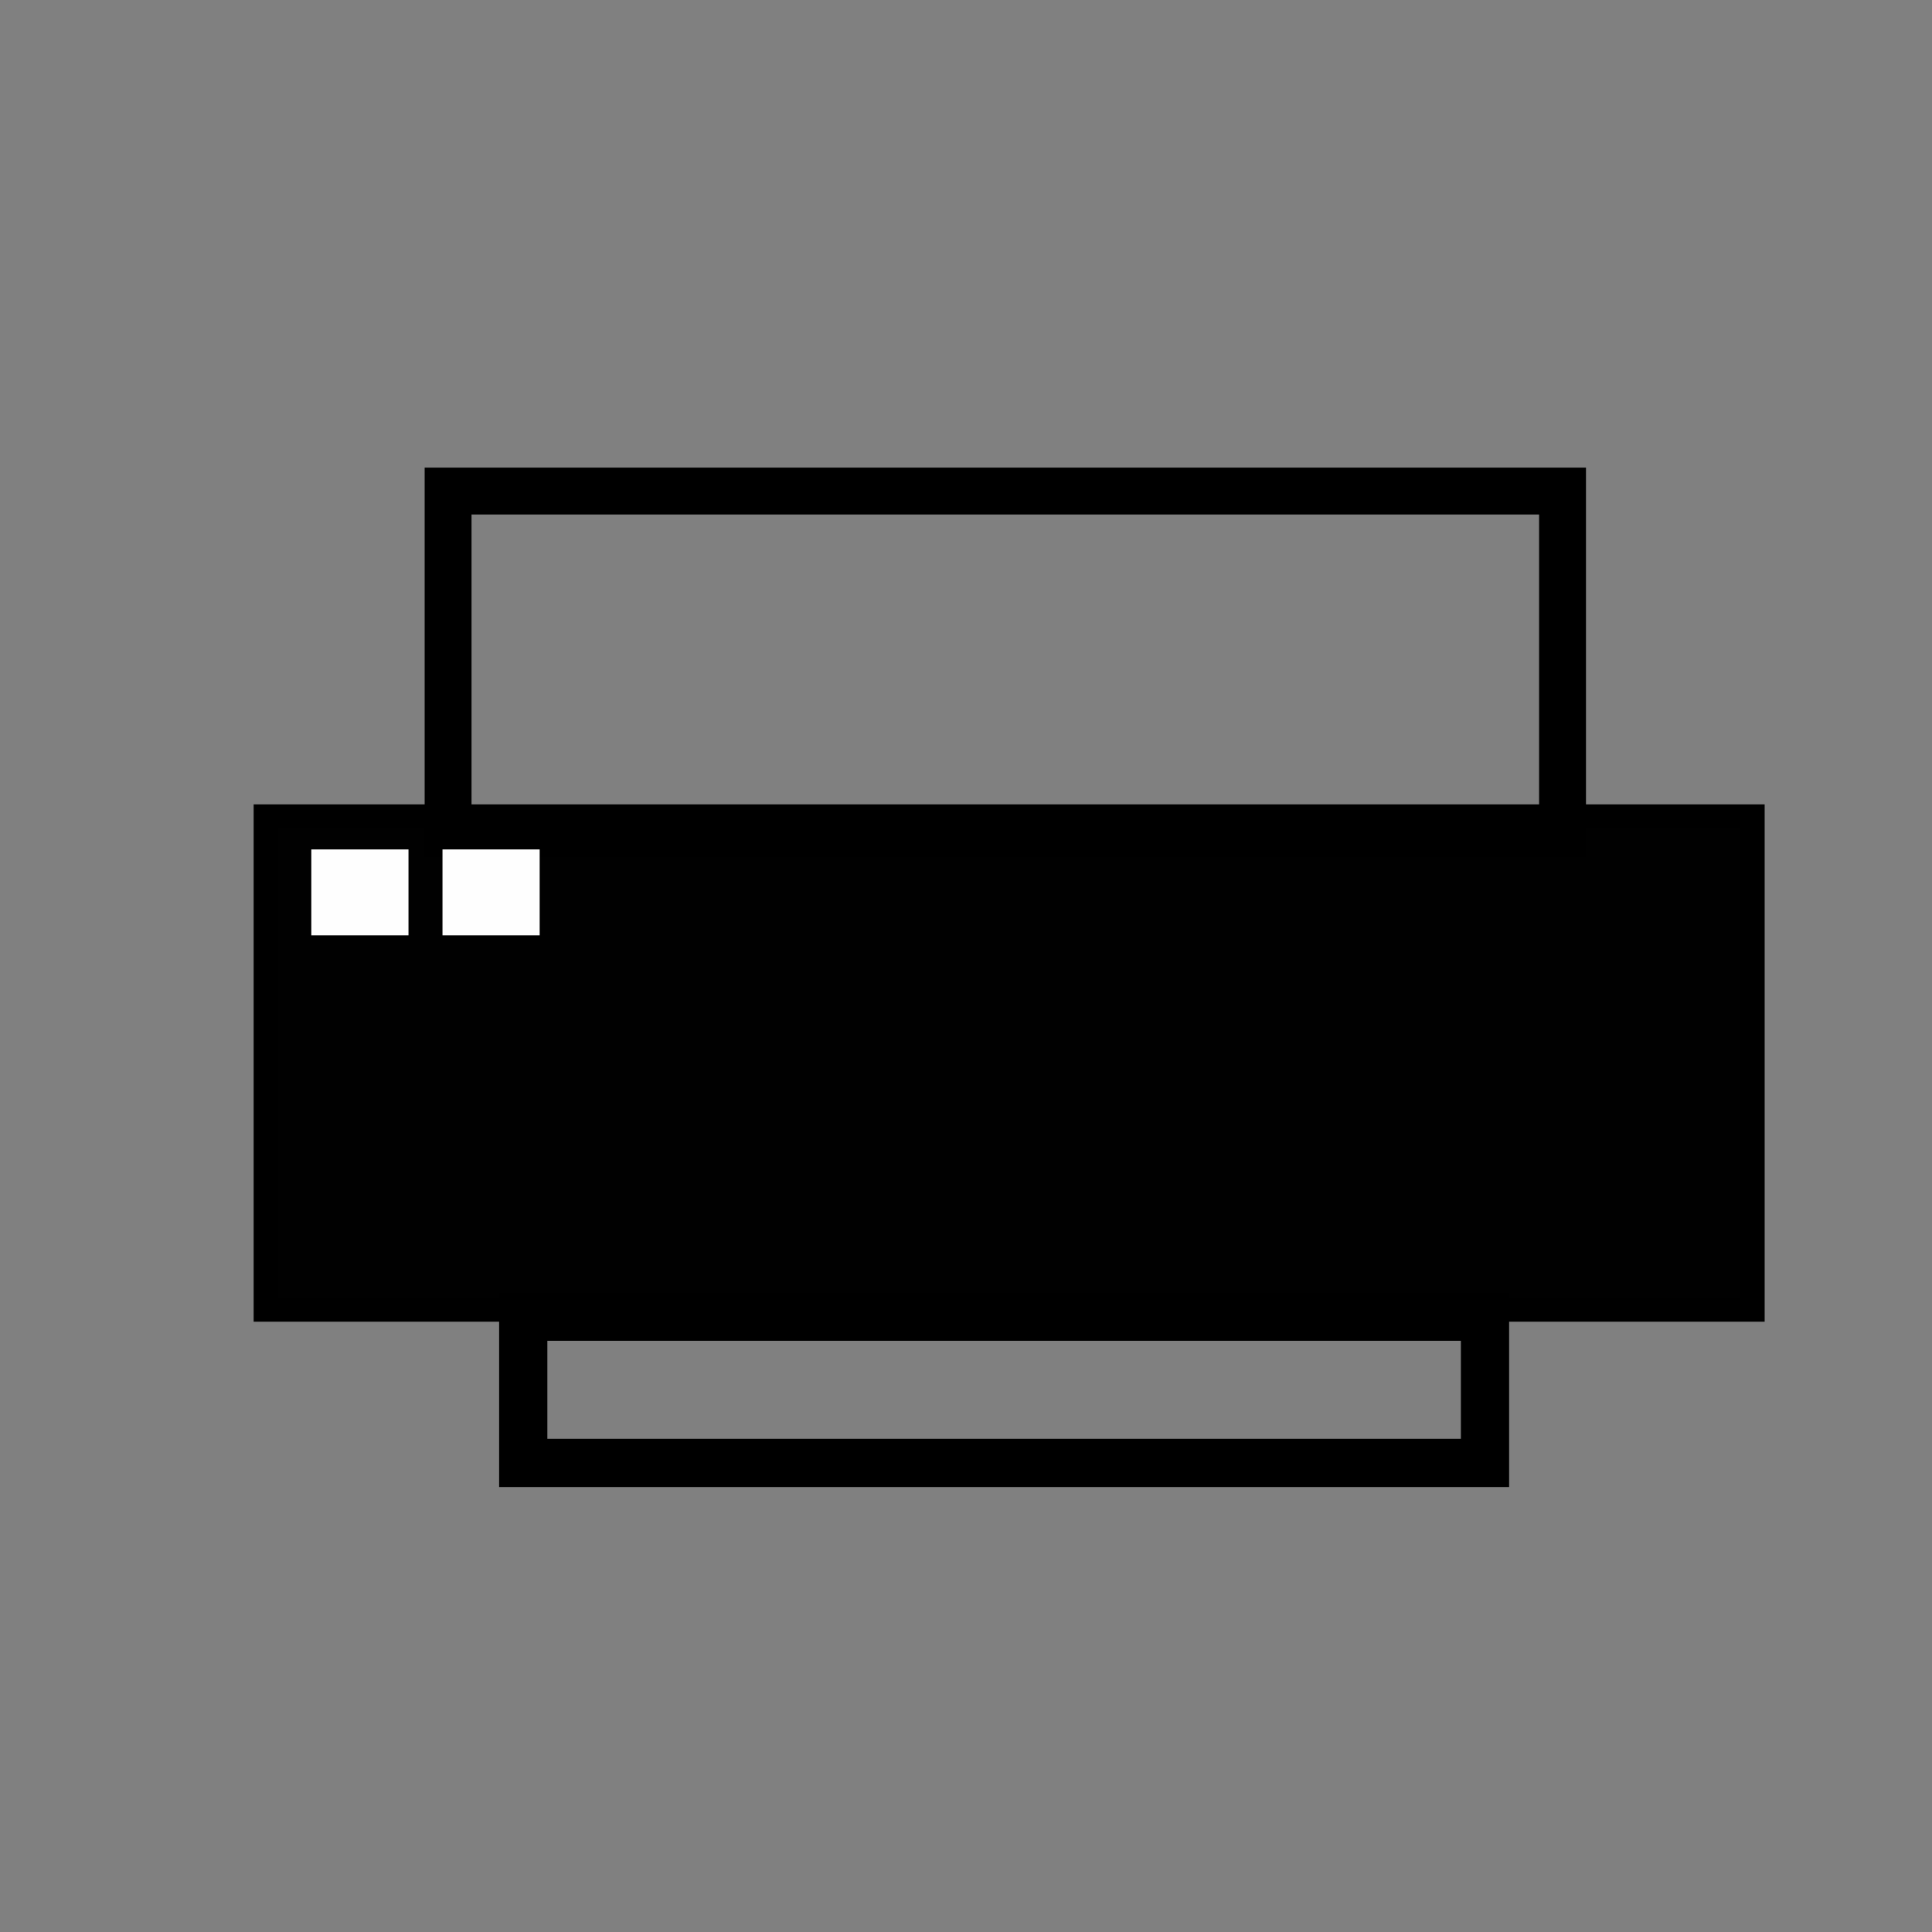
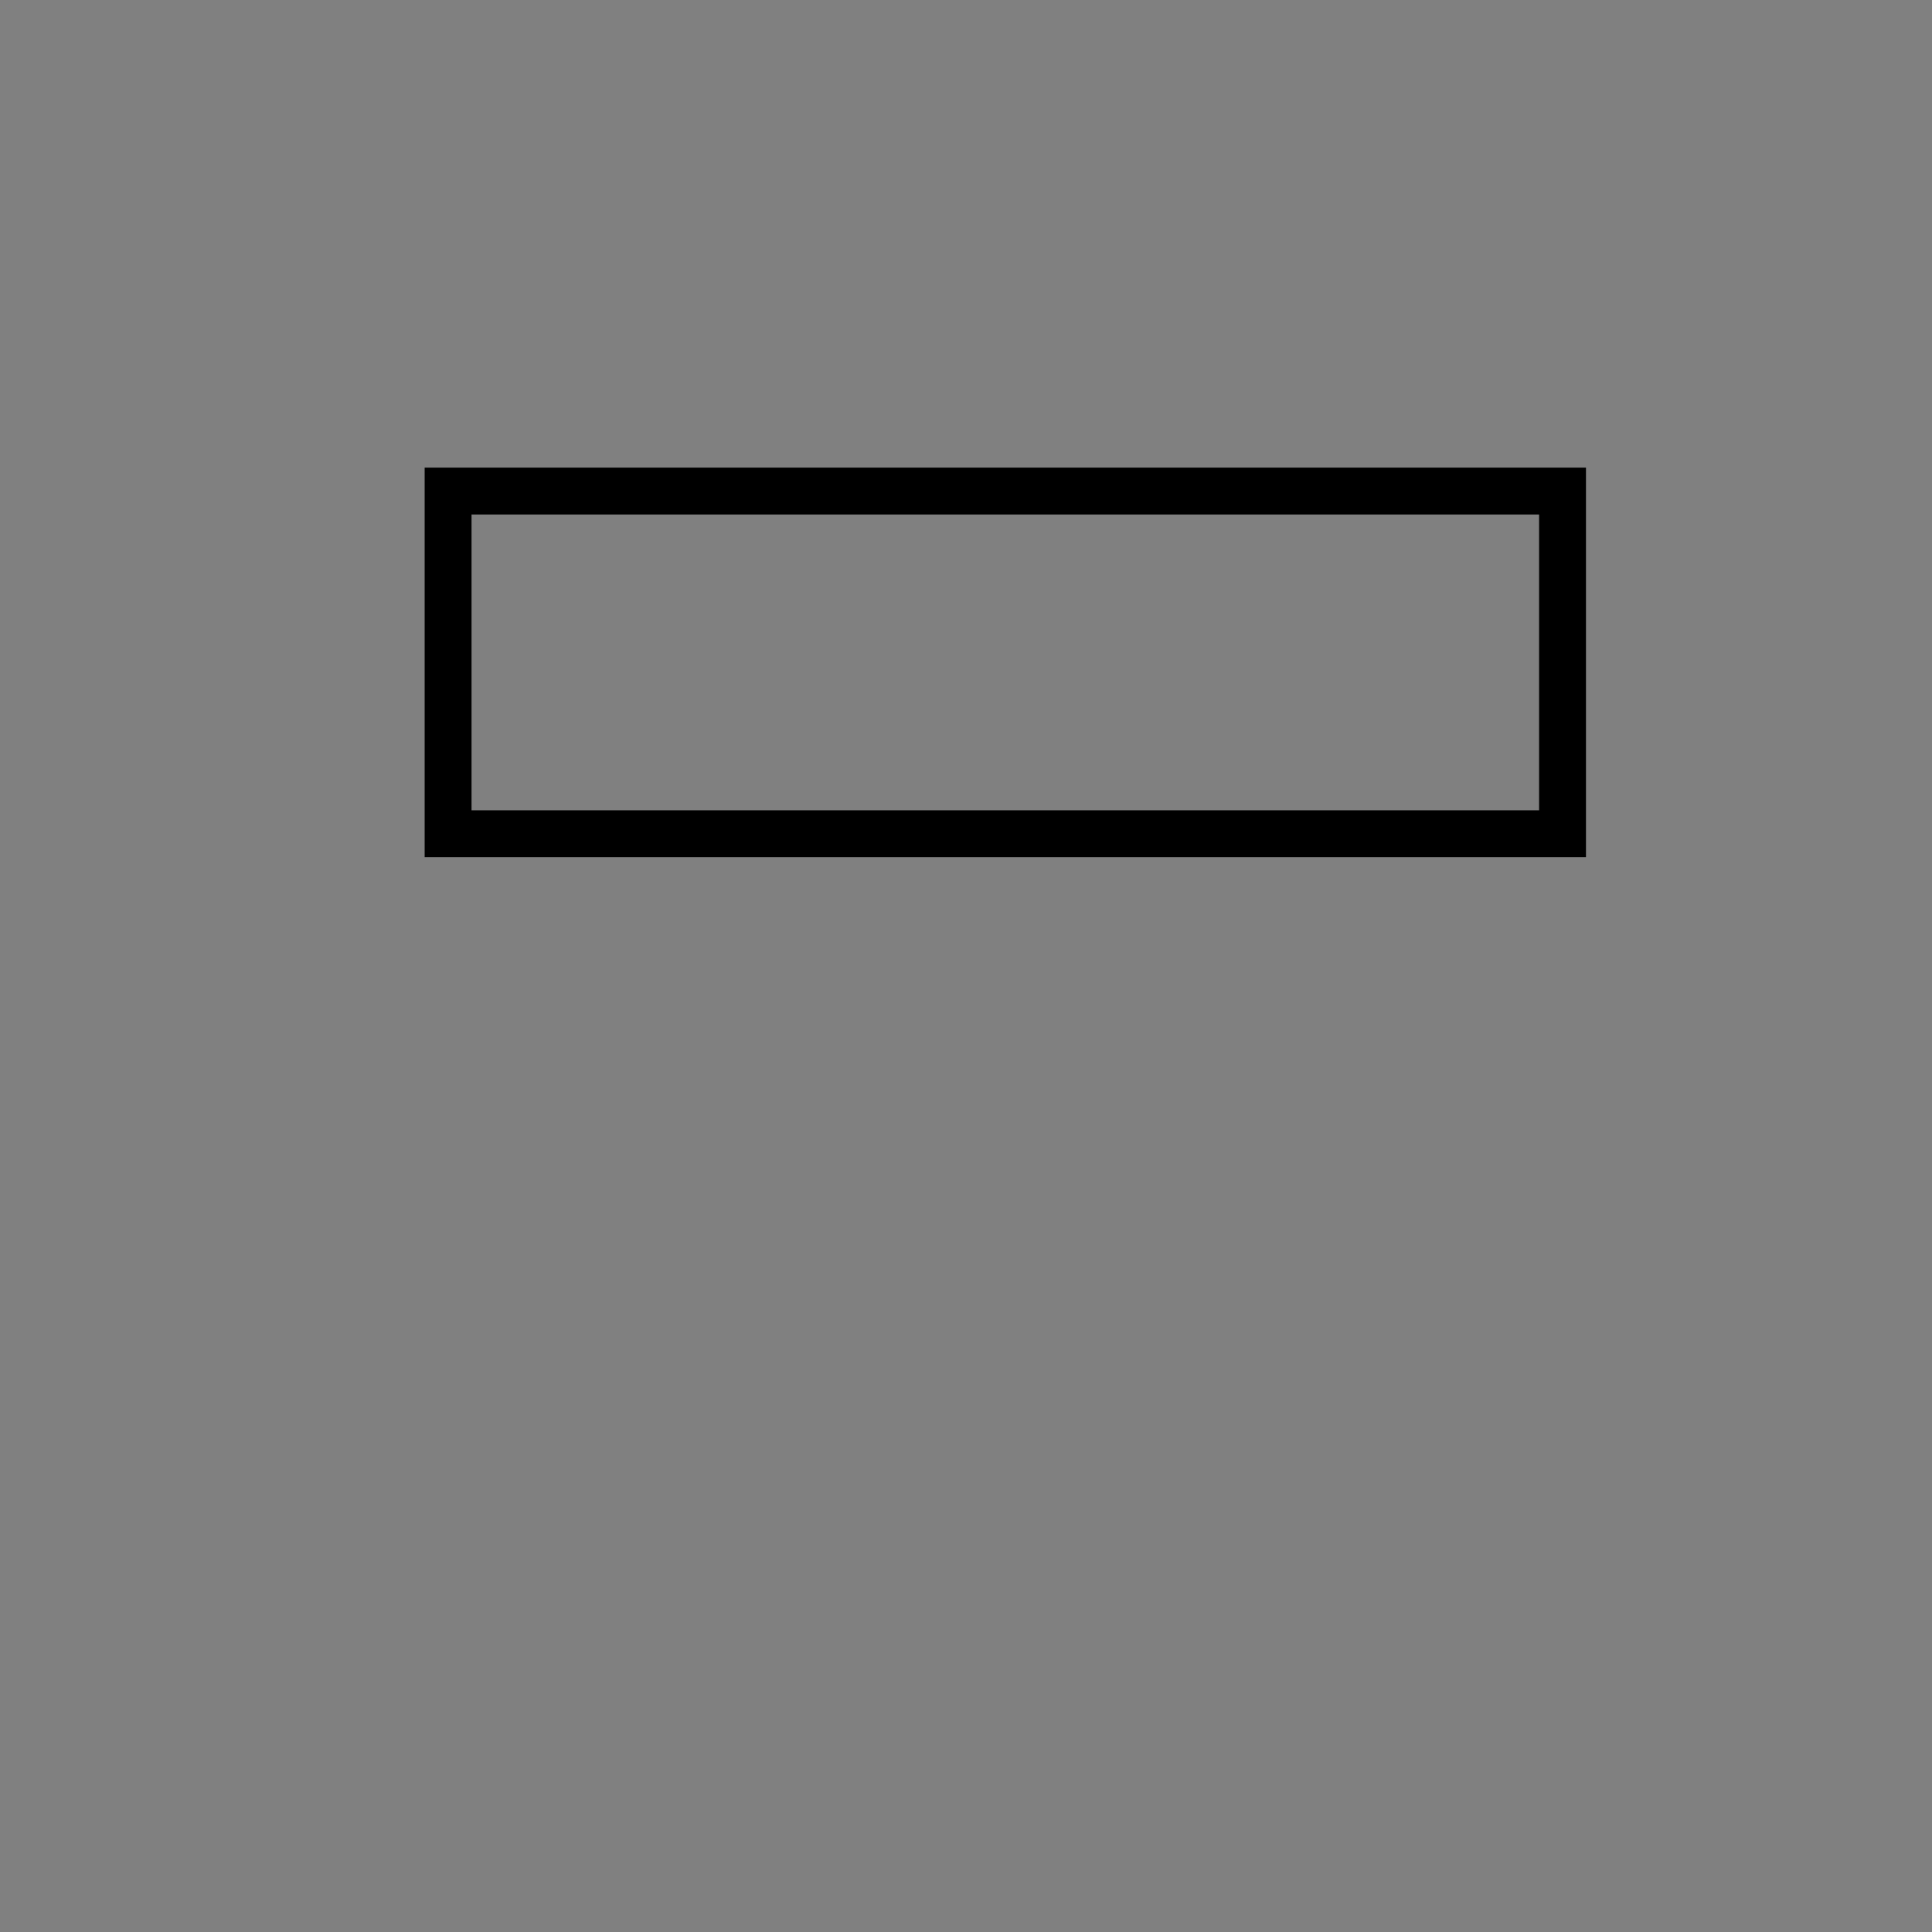
<svg xmlns="http://www.w3.org/2000/svg" xmlns:ns1="http://www.inkscape.org/namespaces/inkscape" xmlns:ns2="http://sodipodi.sourceforge.net/DTD/sodipodi-0.dtd" width="30mm" height="30mm" viewBox="0 0 30 30" version="1.1" id="svg5291" ns1:version="0.92.4 (5da689c313, 2019-01-14)" ns2:docname="print.svg">
  <rect x="0" y="0" width="30" height="30" fill="#808080" stroke="none" />
  <defs id="defs5285" />
  <ns2:namedview id="base" pagecolor="#ffffff" bordercolor="#666666" borderopacity="1.0" ns1:pageopacity="0.0" ns1:pageshadow="2" ns1:zoom="15.839192" ns1:cx="43.479195" ns1:cy="22.801583" ns1:document-units="mm" ns1:current-layer="layer1" showgrid="false" ns1:window-width="3840" ns1:window-height="2035" ns1:window-x="-13" ns1:window-y="-13" ns1:window-maximized="1" />
  <g ns1:label="Vrstva 1" ns1:groupmode="layer" id="layer1" transform="translate(0,-267)">
-     <rect style="fill:#000000;fill-opacity:0.995;stroke:#000000;stroke-width:0.377;stroke-linejoin:miter;stroke-miterlimit:4;stroke-dasharray:none;stroke-opacity:1;paint-order:stroke fill markers" id="rect831" width="23.086" height="7.656" x="4.127" y="279.679" />
-     <rect style="fill:none;fill-opacity:0.995;stroke:#000000;stroke-width:0.749;stroke-linejoin:miter;stroke-miterlimit:4;stroke-dasharray:none;stroke-opacity:1;paint-order:stroke fill markers" id="rect833" width="14.934" height="2.271" x="8.125" y="287.445" />
    <rect style="fill:none;fill-opacity:0.995;stroke:#000000;stroke-width:0.728;stroke-linejoin:miter;stroke-miterlimit:4;stroke-dasharray:none;stroke-opacity:1;paint-order:stroke fill markers" id="rect837" width="17.305" height="5.321" x="6.958" y="274.625" />
-     <rect style="fill:#ffffff;fill-opacity:0.995;stroke:none;stroke-width:1.137;stroke-linejoin:miter;stroke-miterlimit:4;stroke-dasharray:none;stroke-opacity:1;paint-order:stroke fill markers" id="rect841" width="1.509" height="1.334" x="4.834" y="280.19" />
-     <rect style="fill:#ffffff;fill-opacity:0.995;stroke:none;stroke-width:1.137;stroke-linejoin:miter;stroke-miterlimit:4;stroke-dasharray:none;stroke-opacity:1;paint-order:stroke fill markers" id="rect841-0" width="1.509" height="1.334" x="6.871" y="280.19" />
  </g>
</svg>